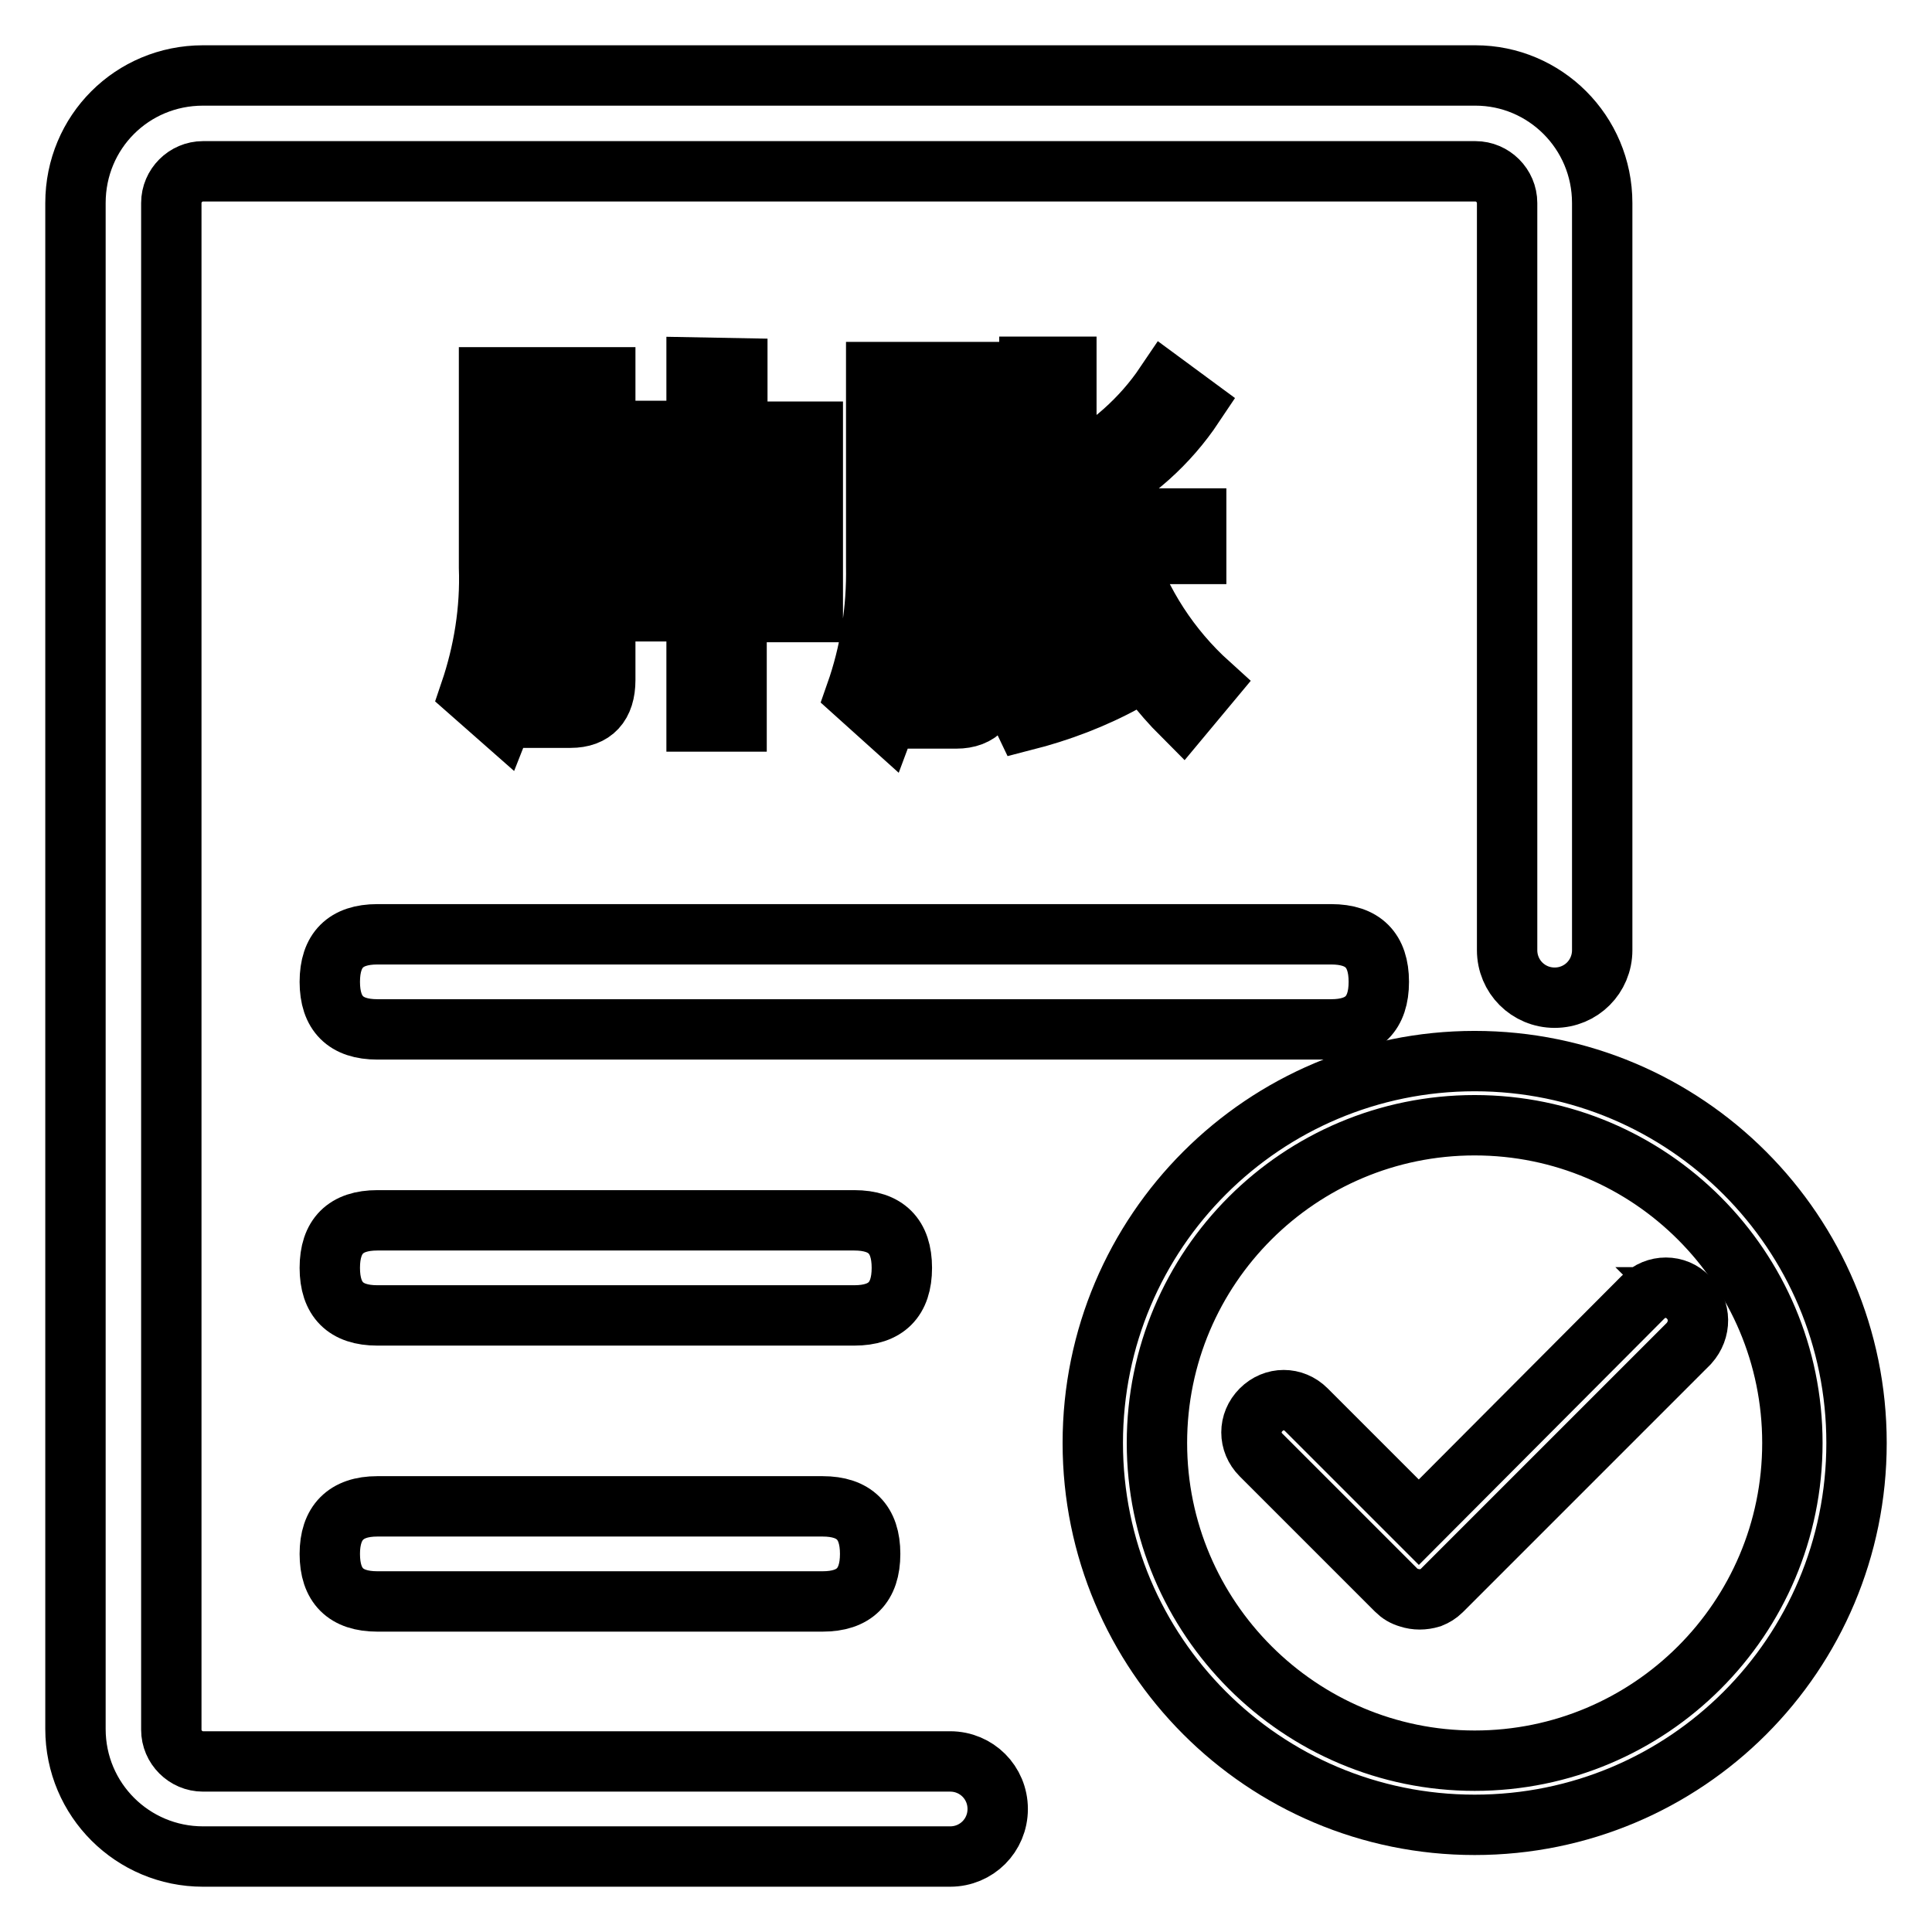
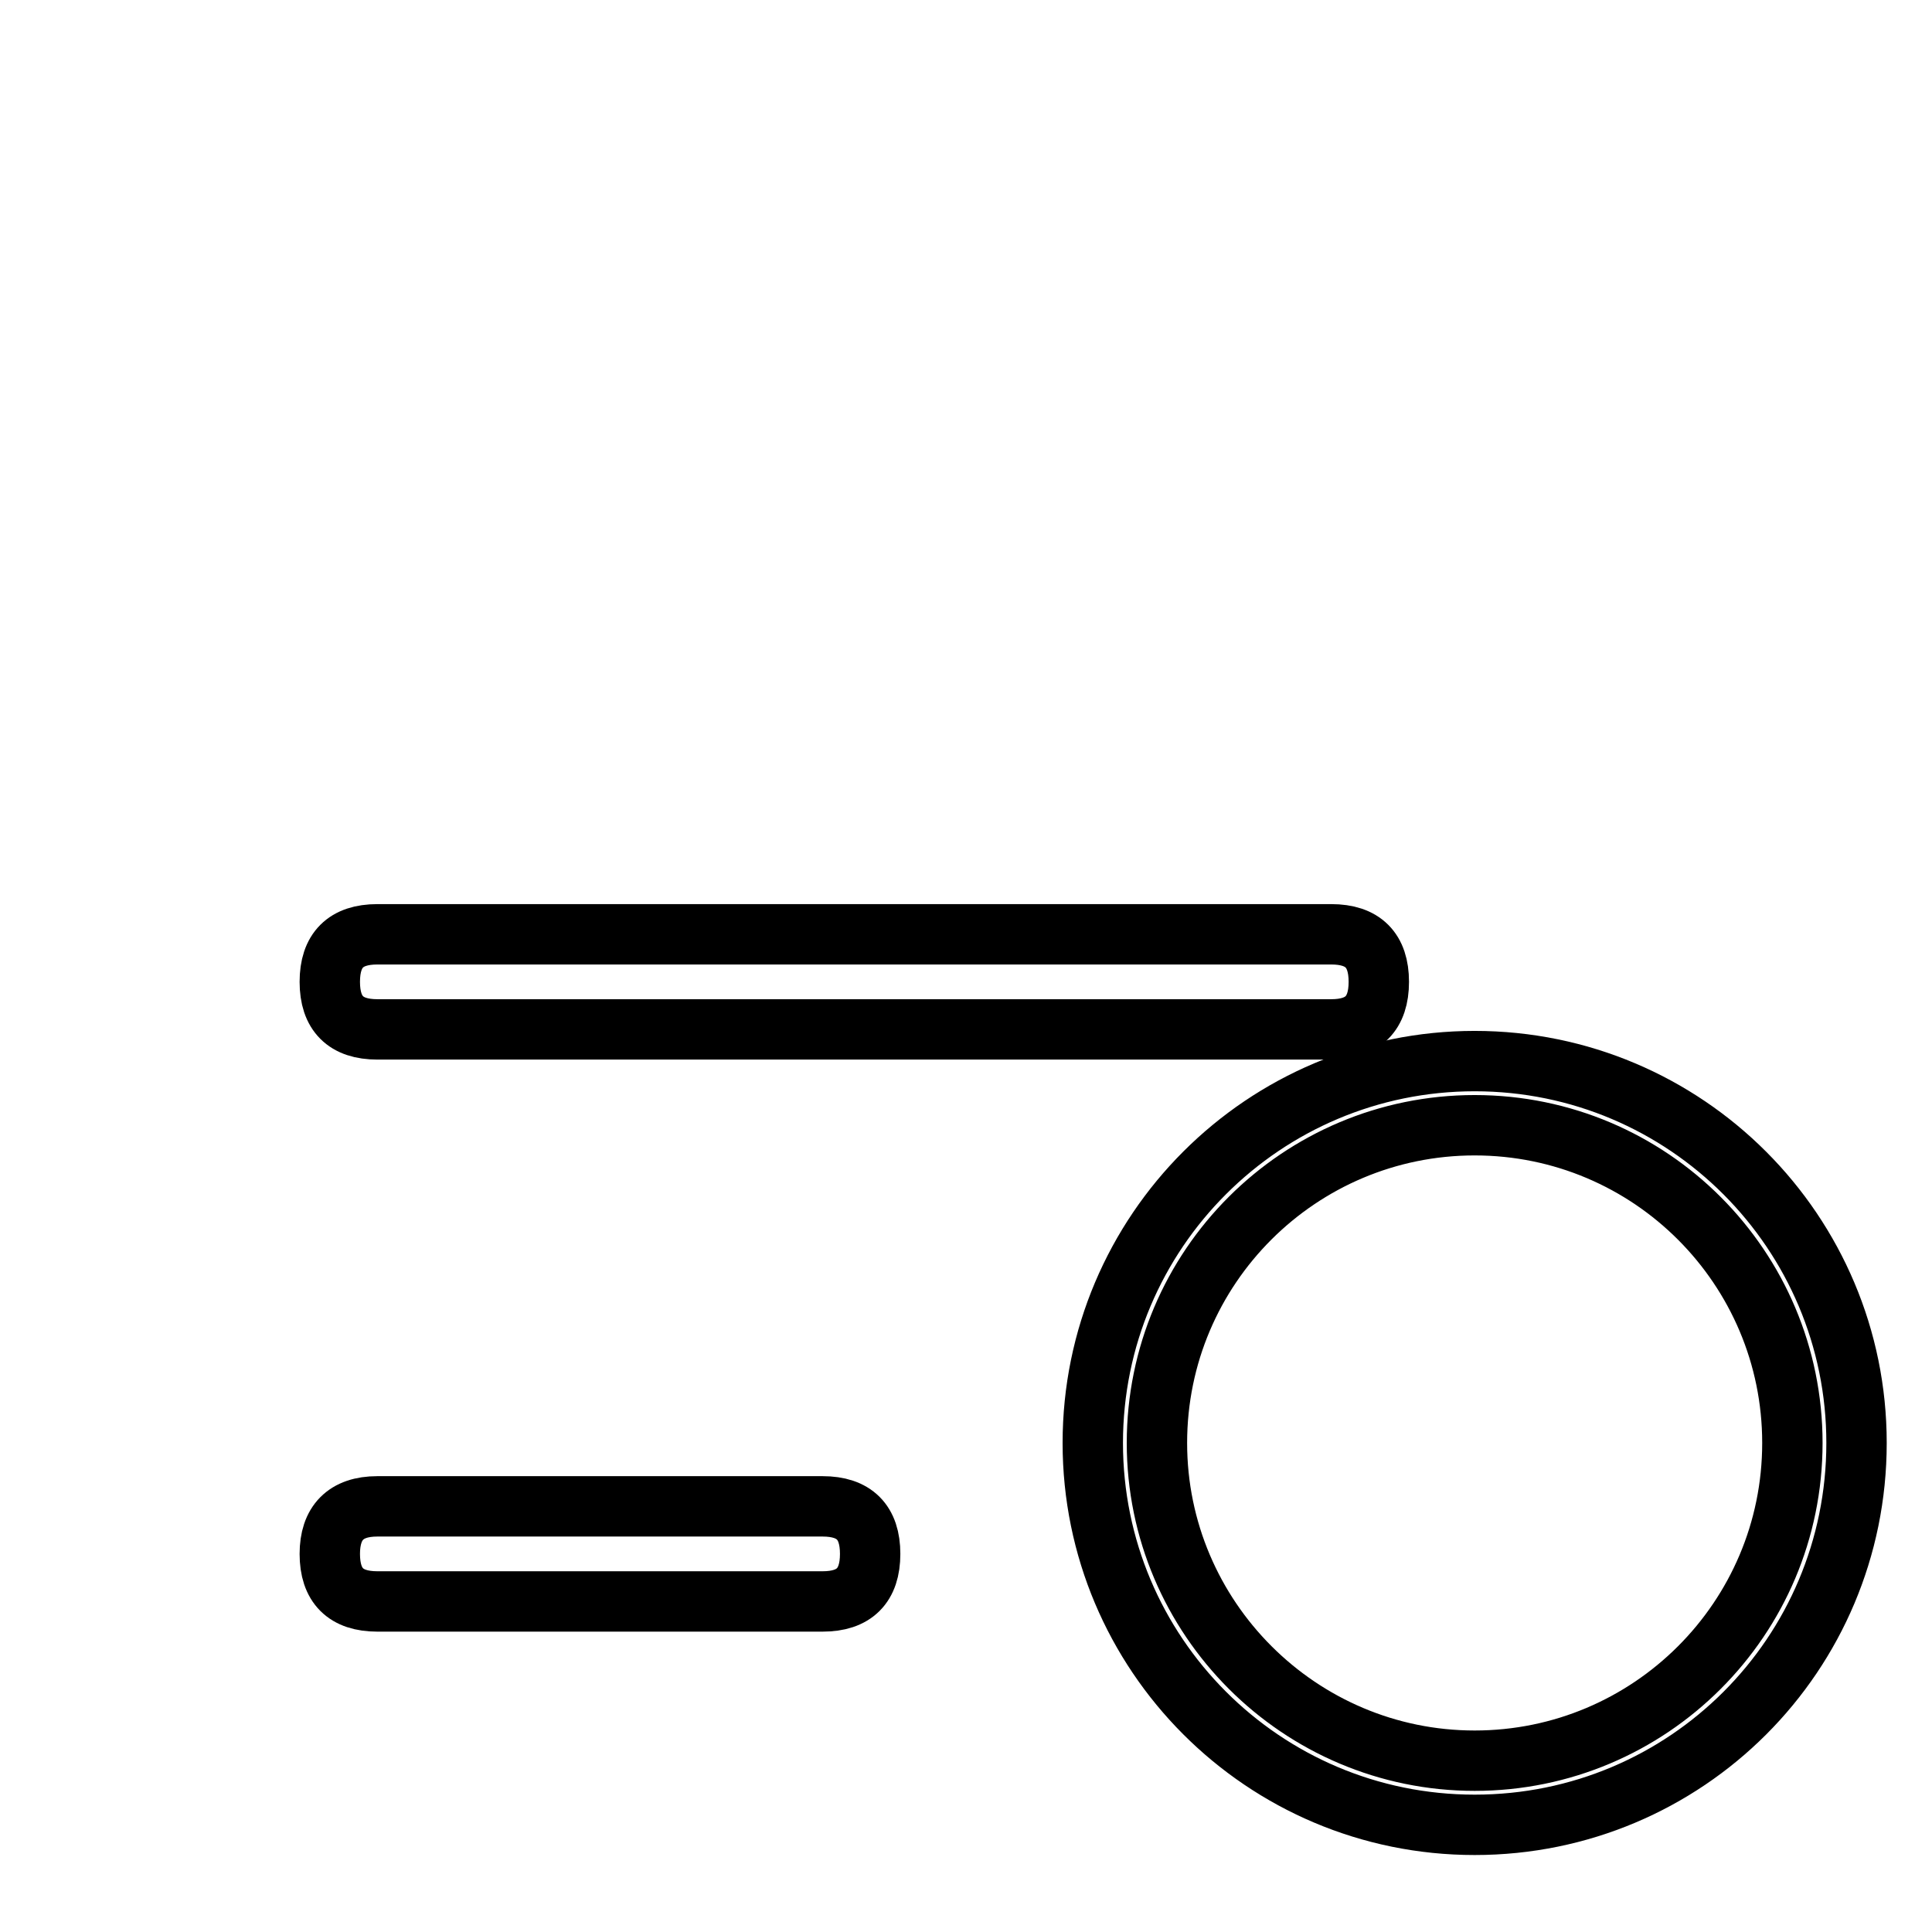
<svg xmlns="http://www.w3.org/2000/svg" version="1.1" x="0px" y="0px" viewBox="0 0 256 256" enable-background="new 0 0 256 256" xml:space="preserve">
  <g>
-     <path stroke-width="8" fill-opacity="0" stroke="#000000" d="M66.5,95.4l-4.2-3.7c1.8-5.3,2.7-10.9,2.5-16.5V50h15.4v40.1c0,3.3-1.6,5-4.6,5h-4.2L70,90.2 c1.4,0,2.7,0.2,3.9,0.2c1.2,0,1.1-0.8,1.1-2.2v-9.4h-5C69.7,84.5,68.6,90.1,66.5,95.4z M75.2,55H70v7.2h5.2V55z M70,74.1h5.2v-7.1 H70V74.1z M97.7,48.8v8.4h10v23.9h-5v-2.1h-5.1v16.6h-5.3V78.9h-4.8V81h-4.9V57.1h9.7v-8.4L97.7,48.8z M92.3,74.1v-12h-4.8V74 L92.3,74.1z M102.6,74.1v-12h-5V74L102.6,74.1z M117.4,95.5l-4-3.6c1.9-5.4,2.8-11.1,2.7-16.9V49.3h15.3v40.5 c0,3.6-1.6,5.4-4.7,5.4H123l-1.3-4.8c1.1,0.2,2.3,0.2,3.4,0.3c0.9,0,1.4-0.9,1.4-2.6v-9.9h-5.8C120.7,84.1,119.5,89.9,117.4,95.5z  M126.6,54.3h-5.7v7.2h5.7V54.3z M120.9,73.2h5.7v-7h-5.7V73.2z M141.4,73.2v15.6c2.4-0.8,4.6-1.8,6.8-3l0.9,4.5 c-4.2,2.3-8.7,4-13.4,5.2l-2.2-4.6c1.9-0.5,2.8-1.4,2.8-2.4V73.4h-3.7v-4.7h3.8V48.6h4.9v20.1h17.2v4.7h-9.5 c2.2,6.6,6,12.5,11.2,17.2l-3.5,4.2c-5.9-5.9-10.1-13.2-12.2-21.3L141.4,73.2z M158.2,53.7c-3.4,5.1-8,9.2-13.4,12l-2.7-3.8 c4.9-2.6,9.2-6.4,12.3-11L158.2,53.7z" />
-     <path stroke-width="8" fill-opacity="0" stroke="#000000" d="M50,161.7h63.2c4.2,0,6.3,2.1,6.3,6.3l0,0c0,4.2-2.1,6.3-6.3,6.3H50c-4.2,0-6.3-2.1-6.3-6.3l0,0 C43.7,163.8,45.8,161.7,50,161.7z" />
    <path stroke-width="8" fill-opacity="0" stroke="#000000" d="M50,199.6h59c4.2,0,6.3,2.1,6.3,6.3l0,0c0,4.2-2.1,6.3-6.3,6.3H50c-4.2,0-6.3-2.1-6.3-6.3l0,0 C43.7,201.8,45.8,199.6,50,199.6z" />
    <path stroke-width="8" fill-opacity="0" stroke="#000000" d="M50,123.8h126.4c4.2,0,6.3,2.1,6.3,6.3l0,0c0,4.2-2.1,6.3-6.3,6.3H50c-4.2,0-6.3-2.1-6.3-6.3l0,0 C43.7,125.9,45.8,123.8,50,123.8z" />
-     <path stroke-width="8" fill-opacity="0" stroke="#000000" d="M212.3,26.9v99c0,3.5-2.8,6.3-6.3,6.3c-3.5,0-6.3-2.8-6.3-6.3v-99c0-2.3-1.9-4.2-4.2-4.2H26.9 c-2.3,0-4.2,1.9-4.2,4.2v202.3c0,2.3,1.9,4.2,4.2,4.2h99c3.5,0,6.3,2.8,6.3,6.3s-2.8,6.3-6.3,6.3l0,0h-99 c-9.3,0-16.9-7.5-16.9-16.9V26.9C10,17.5,17.5,10,26.9,10h168.6C204.7,10,212.3,17.5,212.3,26.9z" />
    <path stroke-width="8" fill-opacity="0" stroke="#000000" d="M195.4,149.1c23.3,0,42.1,18.9,42.1,42.1c0,23.3-18.9,42.1-42.1,42.1s-42.1-18.9-42.1-42.1 C153.3,167.9,172.2,149.1,195.4,149.1 M195.4,140.6c-27.9,0-50.6,22.6-50.6,50.6c0,27.9,22.6,50.6,50.6,50.6s50.6-22.6,50.6-50.6 C246,163.3,223.4,140.6,195.4,140.6z" />
-     <path stroke-width="8" fill-opacity="0" stroke="#000000" d="M223.7,171.9c-1.6-1.7-4.3-1.7-6,0c0,0,0,0,0,0L188,201.7l-14.9-14.9c-1.7-1.7-4.3-1.7-6,0s-1.7,4.3,0,6 l17.9,17.9c0.5,0.5,1,0.8,1.7,1c0.9,0.3,1.9,0.3,2.9,0c0.5-0.2,1-0.5,1.4-0.9l32.8-32.8C225.4,176.2,225.4,173.6,223.7,171.9 C223.8,171.9,223.8,171.9,223.7,171.9L223.7,171.9z" />
  </g>
</svg>